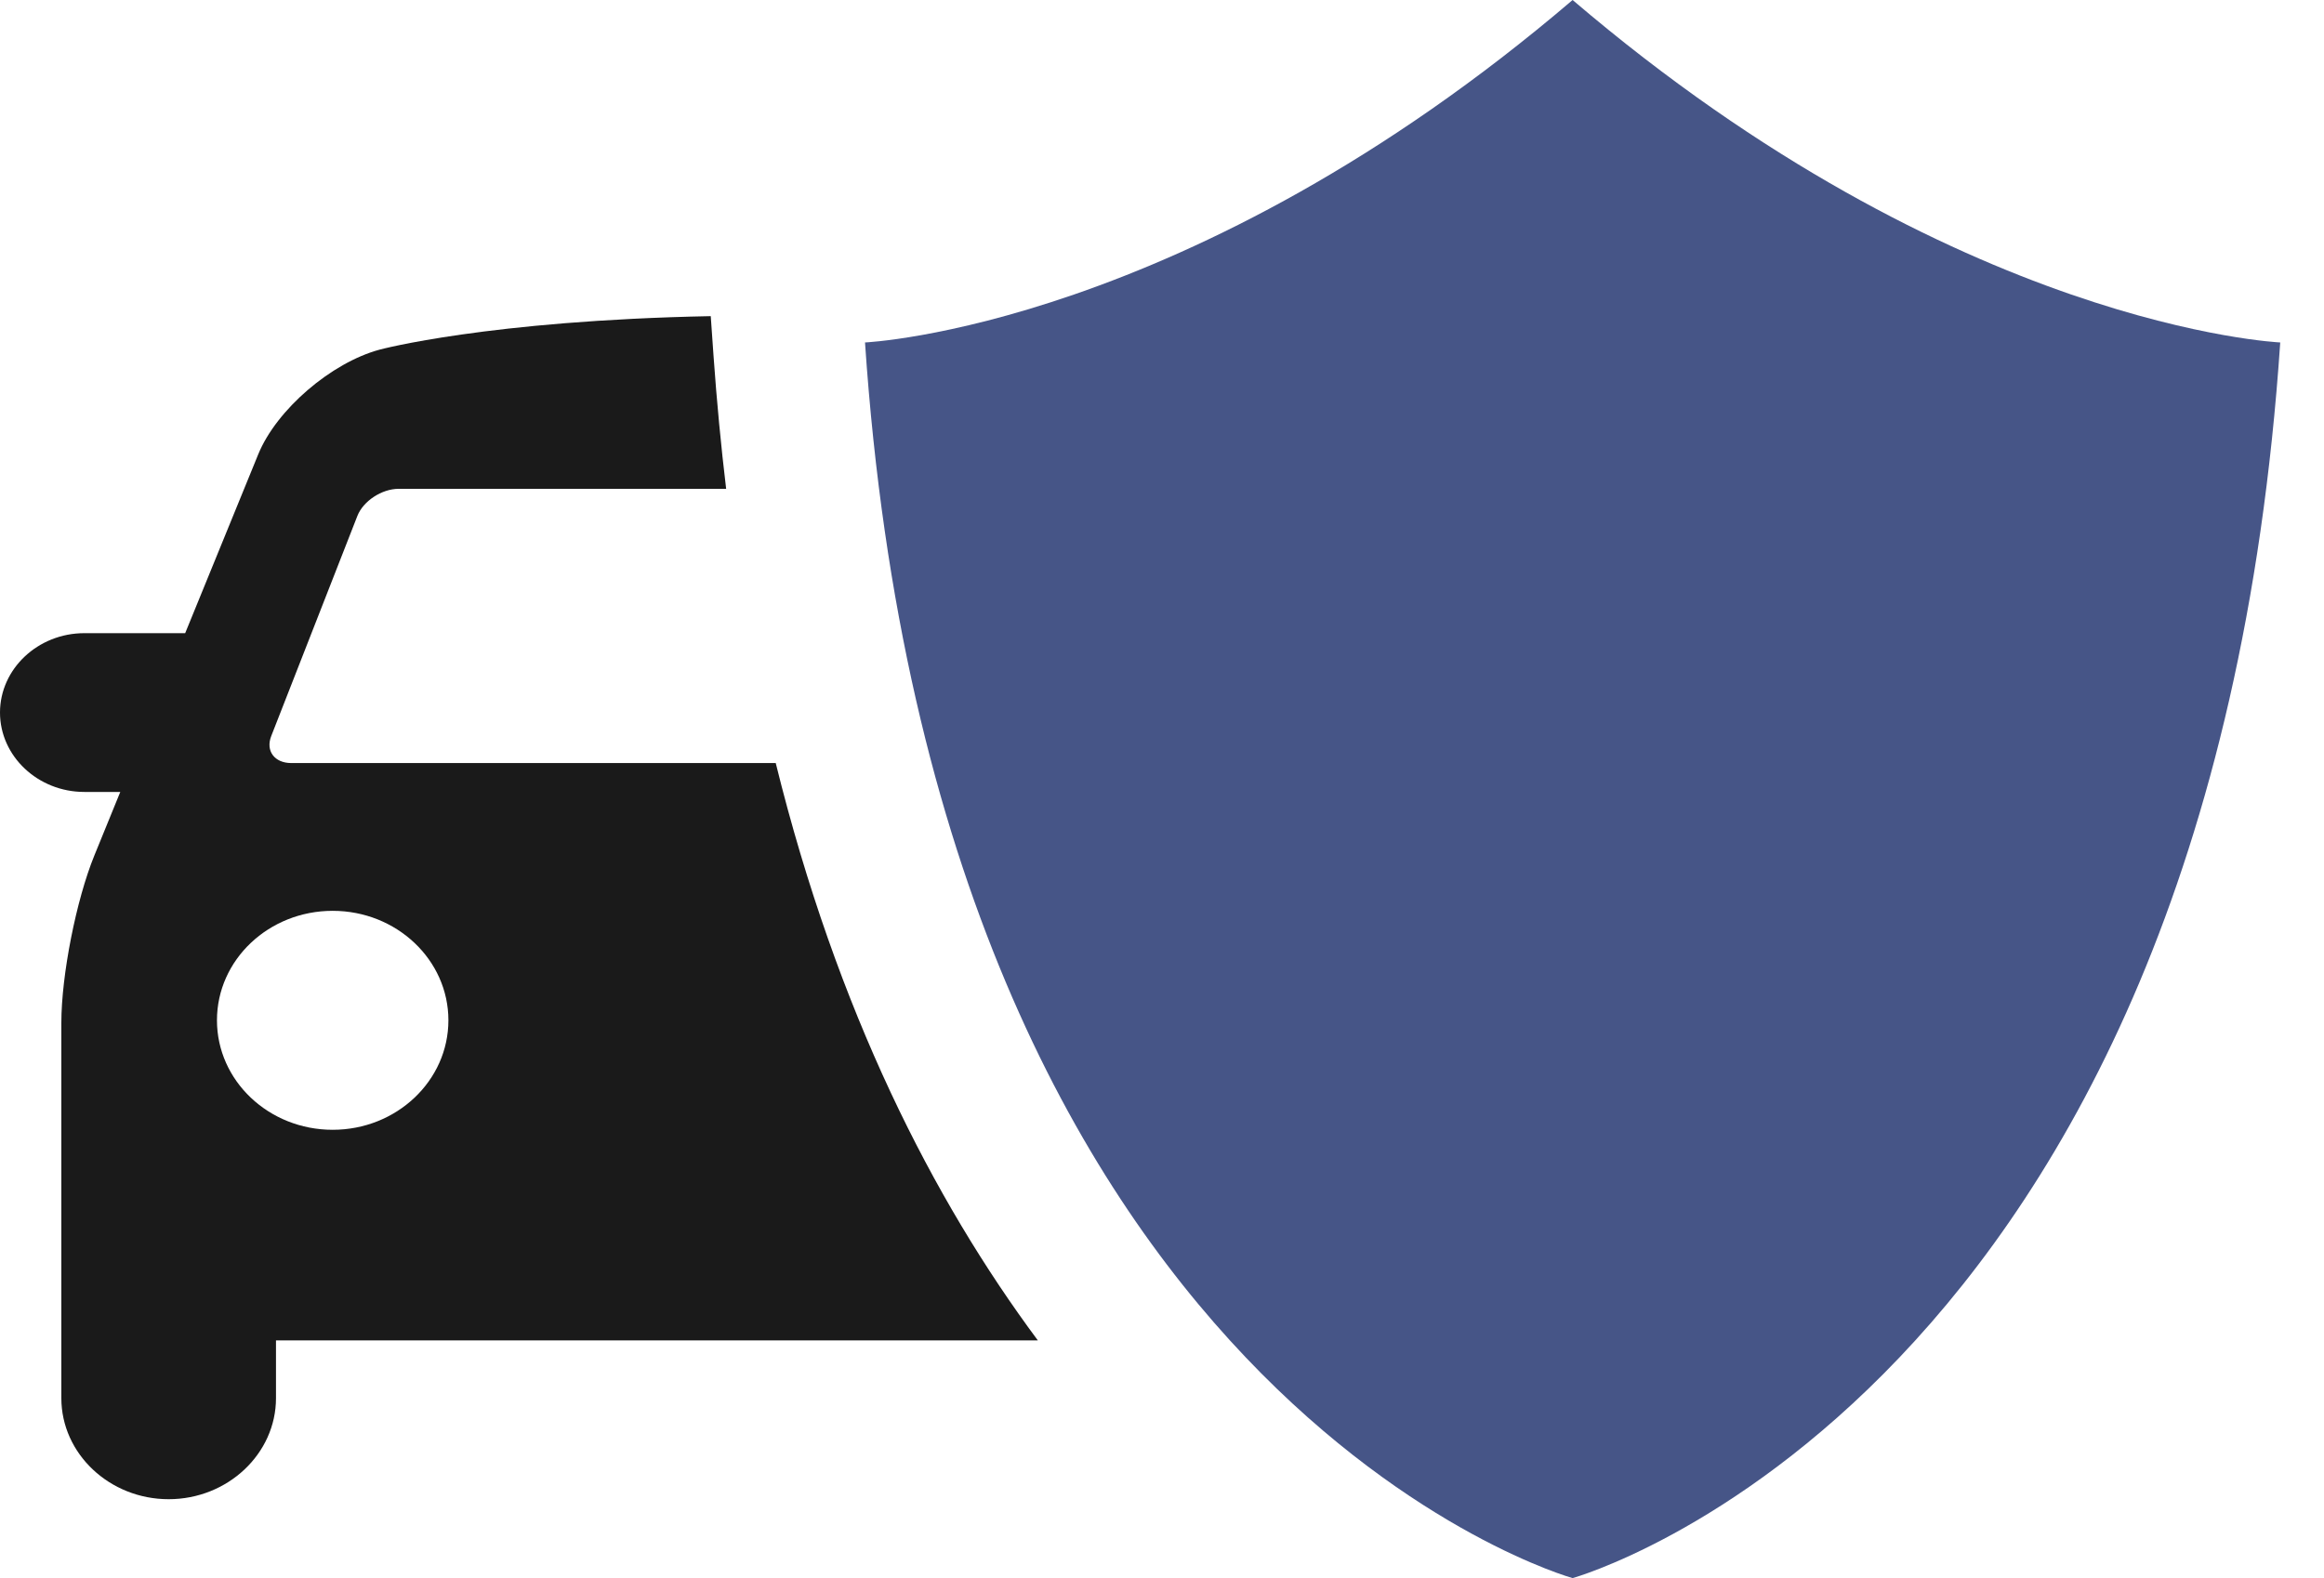
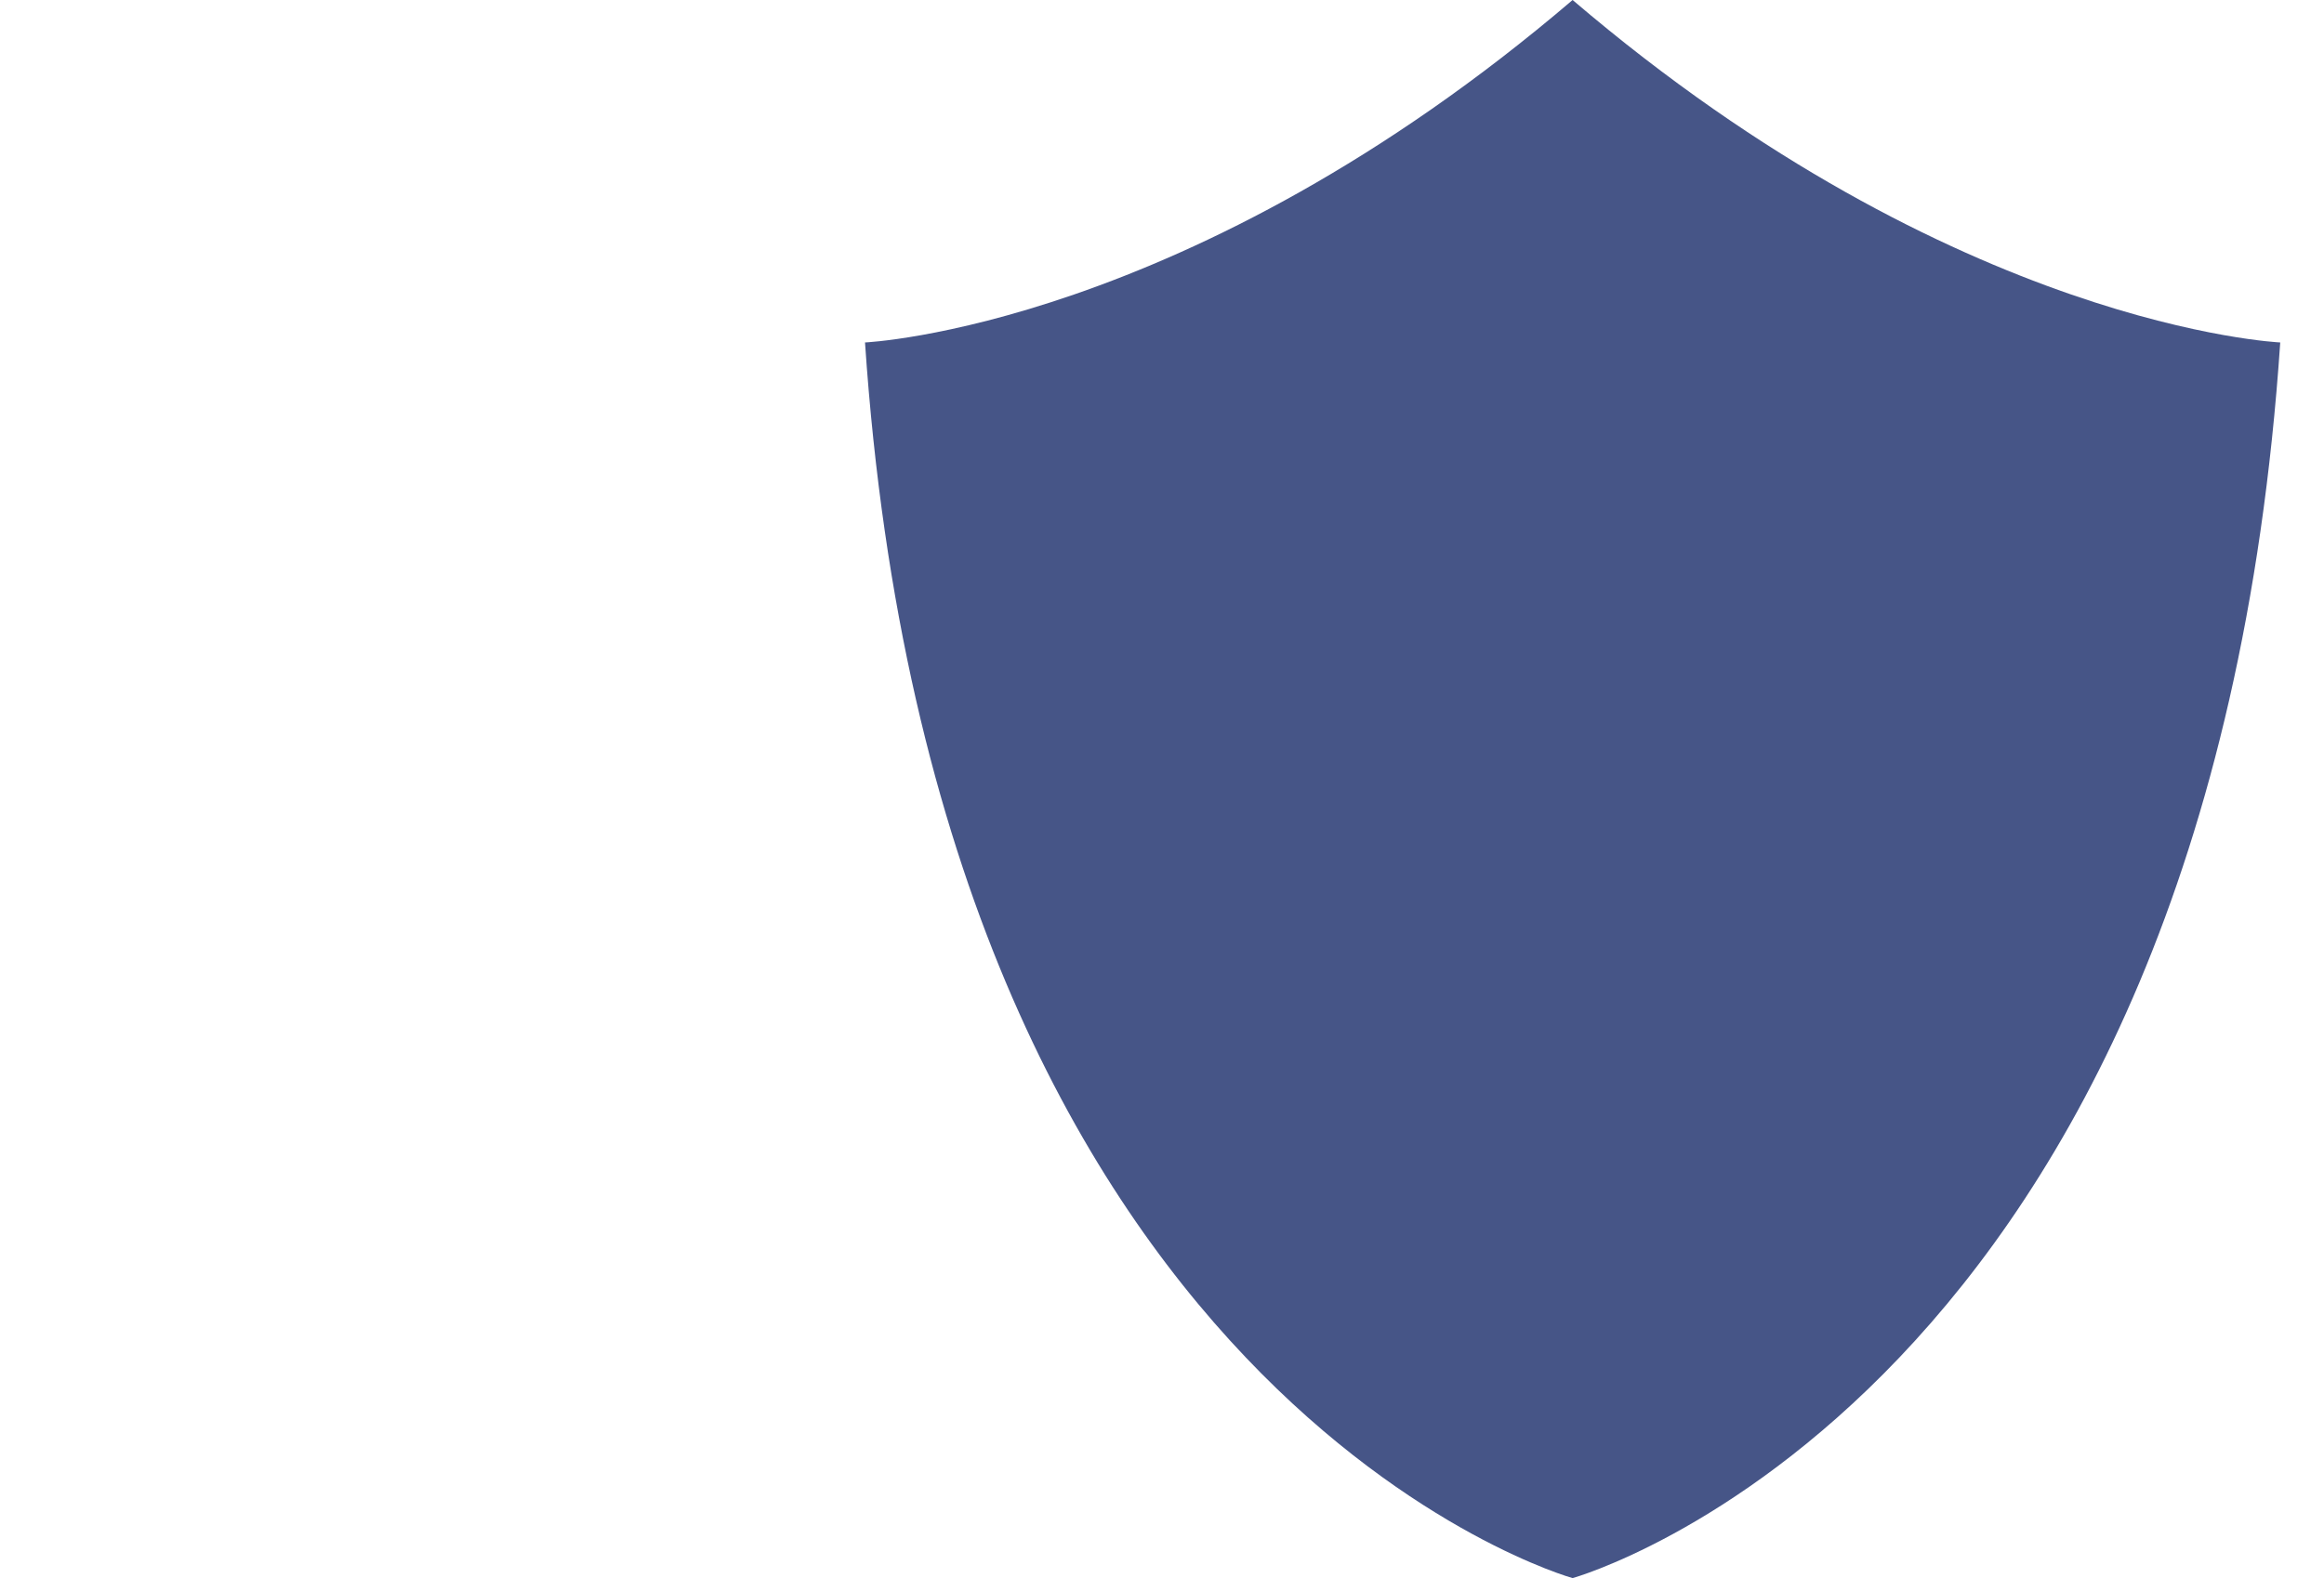
<svg xmlns="http://www.w3.org/2000/svg" width="53" height="36" viewBox="0 0 53 36" fill="none">
-   <path fill-rule="evenodd" clip-rule="evenodd" d="M16.209 7.212C11.127 7.311 8.661 7.975 8.661 7.975C7.551 8.273 6.305 9.347 5.89 10.362L4.223 14.444H1.923C0.865 14.444 0 15.259 0 16.255C0 17.251 0.865 18.066 1.923 18.066H2.743L2.152 19.515C1.738 20.529 1.399 22.248 1.399 23.334V31.895C1.399 33.163 2.5 34.2 3.846 34.2C5.192 34.2 6.294 33.163 6.294 31.895V30.578H23.669C21.281 27.365 19.092 23.081 17.691 17.407H6.644C6.259 17.407 6.053 17.129 6.186 16.79L8.15 11.77C8.283 11.43 8.707 11.151 9.091 11.151H16.56C16.443 10.176 16.347 9.168 16.273 8.127L16.209 7.212ZM7.587 25.773C9.044 25.773 10.226 24.654 10.226 23.275C10.226 21.896 9.044 20.778 7.587 20.778C6.129 20.778 4.948 21.896 4.948 23.275C4.948 24.654 6.129 25.773 7.587 25.773Z" fill="#1A1A1A" />
  <path fill-rule="evenodd" clip-rule="evenodd" d="M35.864 36C35.864 36 50.371 31.964 52.002 7.812C52.002 7.812 44.628 7.486 35.864 0C27.1 7.486 19.727 7.812 19.727 7.812C21.358 31.963 35.864 36 35.864 36Z" fill="#465587" />
</svg>